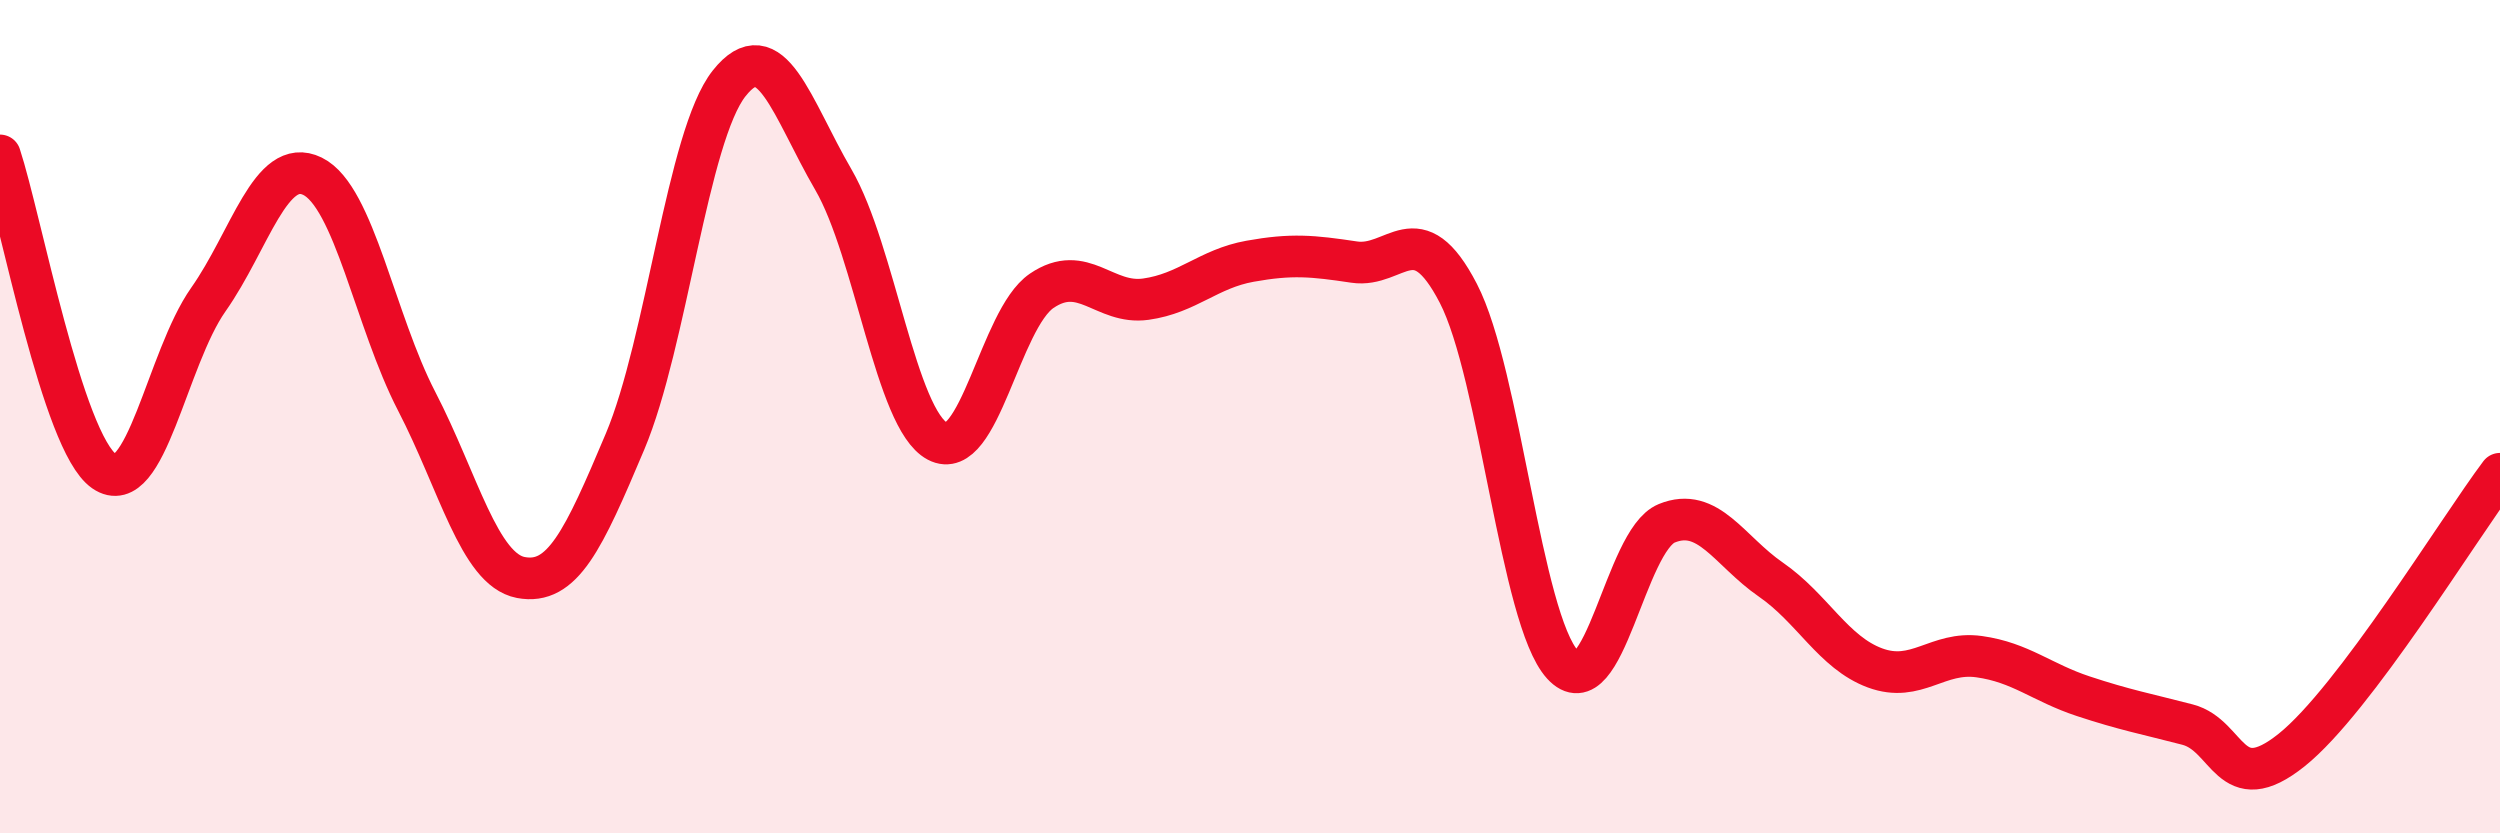
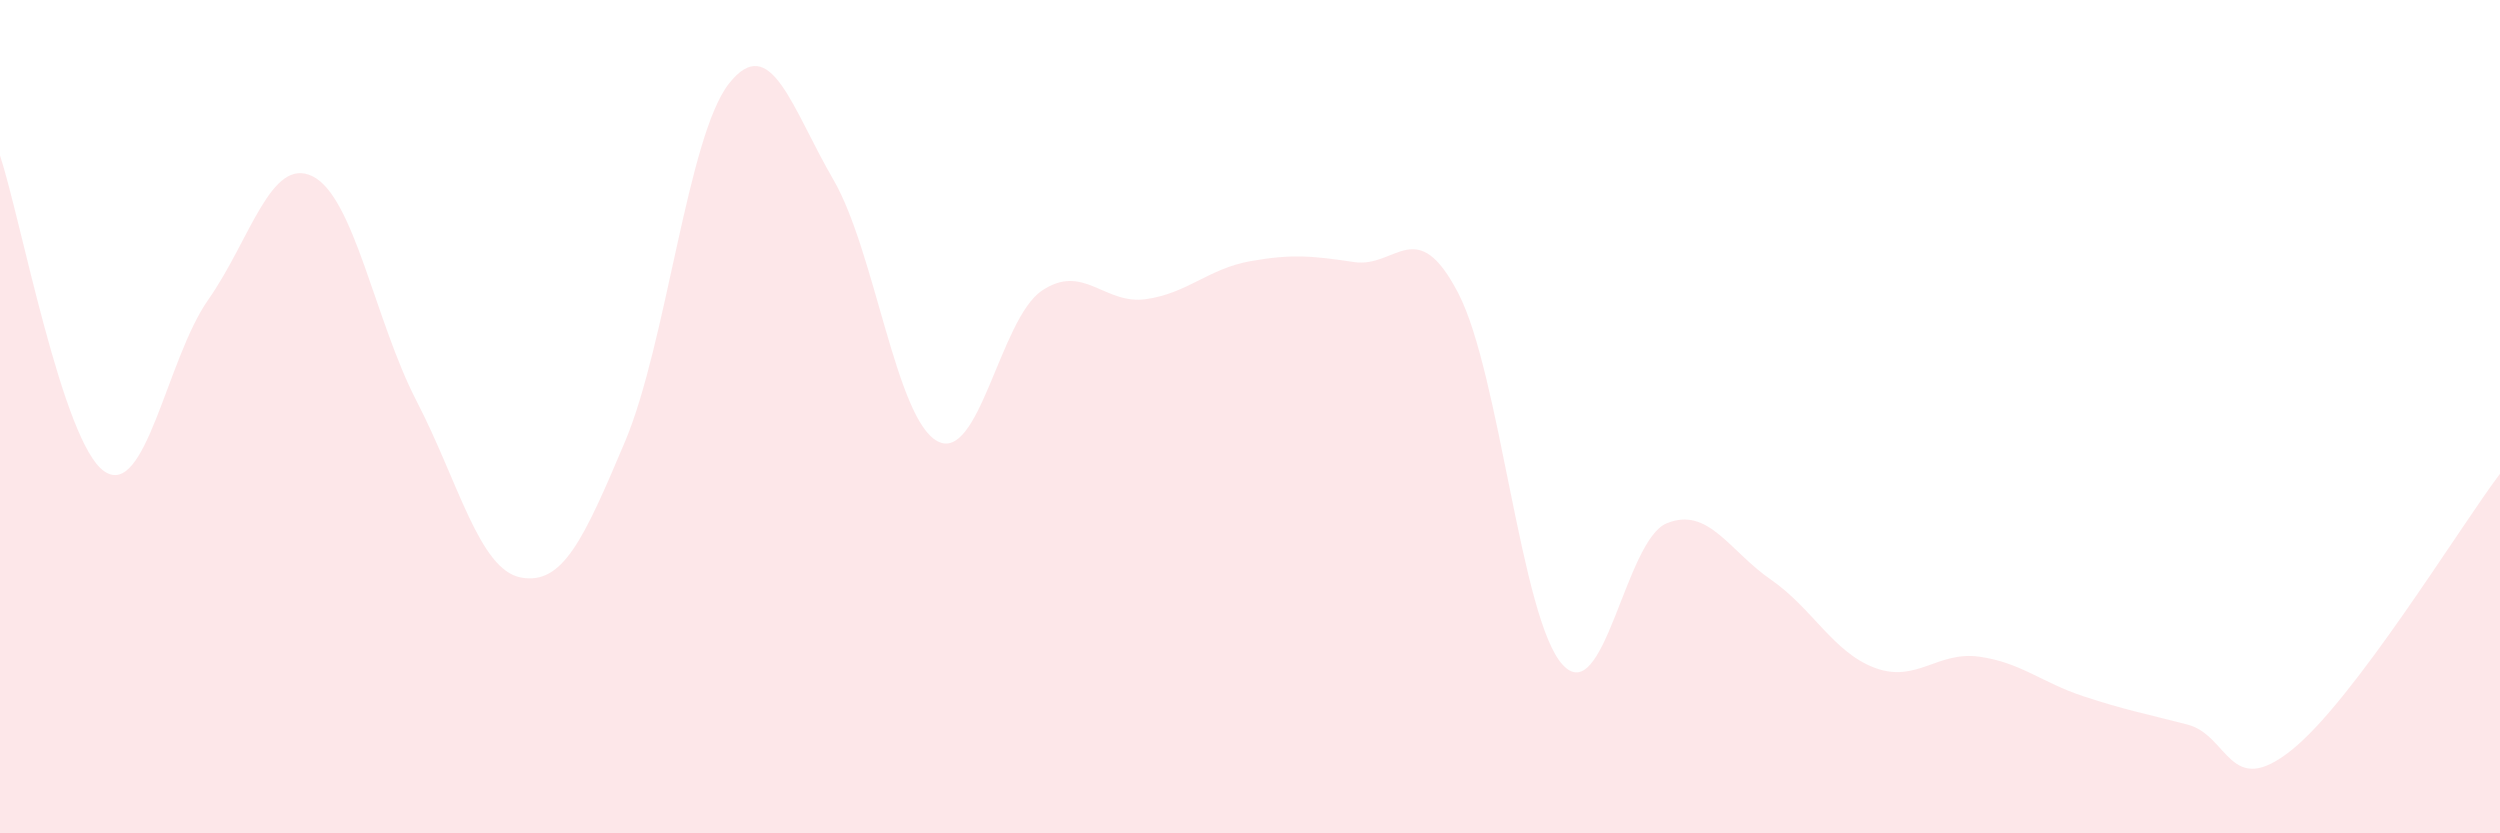
<svg xmlns="http://www.w3.org/2000/svg" width="60" height="20" viewBox="0 0 60 20">
  <path d="M 0,3.73 C 0.5,5.25 1.5,10.62 2.5,11.31 C 3.5,12 4,8.61 5,7.19 C 6,5.77 6.5,3.74 7.5,4.23 C 8.5,4.72 9,7.7 10,9.63 C 11,11.56 11.5,13.67 12.5,13.86 C 13.5,14.05 14,12.97 15,10.6 C 16,8.23 16.5,3.26 17.5,2 C 18.5,0.74 19,2.59 20,4.31 C 21,6.03 21.5,10.06 22.5,10.59 C 23.5,11.12 24,7.66 25,6.98 C 26,6.3 26.5,7.32 27.5,7.18 C 28.5,7.04 29,6.45 30,6.27 C 31,6.09 31.5,6.14 32.5,6.29 C 33.5,6.44 34,5.11 35,7.04 C 36,8.97 36.5,14.85 37.5,15.95 C 38.5,17.05 39,12.97 40,12.56 C 41,12.15 41.5,13.22 42.5,13.91 C 43.5,14.6 44,15.66 45,16.03 C 46,16.4 46.5,15.62 47.5,15.76 C 48.5,15.9 49,16.38 50,16.71 C 51,17.04 51.5,17.13 52.5,17.39 C 53.5,17.65 53.5,19.2 55,18 C 56.5,16.8 59,12.7 60,11.37L60 20L0 20Z" fill="#EB0A25" opacity="0.1" stroke-linecap="round" stroke-linejoin="round" />
-   <path d="M 0,3.73 C 0.5,5.25 1.5,10.62 2.5,11.31 C 3.5,12 4,8.61 5,7.19 C 6,5.77 6.5,3.74 7.5,4.23 C 8.5,4.72 9,7.7 10,9.63 C 11,11.56 11.5,13.67 12.5,13.86 C 13.5,14.05 14,12.97 15,10.6 C 16,8.23 16.5,3.26 17.5,2 C 18.5,0.74 19,2.59 20,4.31 C 21,6.03 21.5,10.06 22.5,10.59 C 23.5,11.12 24,7.66 25,6.98 C 26,6.3 26.5,7.32 27.5,7.18 C 28.5,7.04 29,6.45 30,6.27 C 31,6.09 31.5,6.14 32.5,6.29 C 33.5,6.44 34,5.11 35,7.04 C 36,8.97 36.5,14.85 37.5,15.95 C 38.5,17.05 39,12.97 40,12.56 C 41,12.15 41.5,13.22 42.5,13.91 C 43.5,14.6 44,15.66 45,16.03 C 46,16.4 46.5,15.62 47.5,15.76 C 48.5,15.9 49,16.38 50,16.71 C 51,17.04 51.5,17.13 52.5,17.39 C 53.5,17.65 53.5,19.2 55,18 C 56.5,16.8 59,12.7 60,11.37" stroke="#EB0A25" stroke-width="1" fill="none" stroke-linecap="round" stroke-linejoin="round" />
</svg>